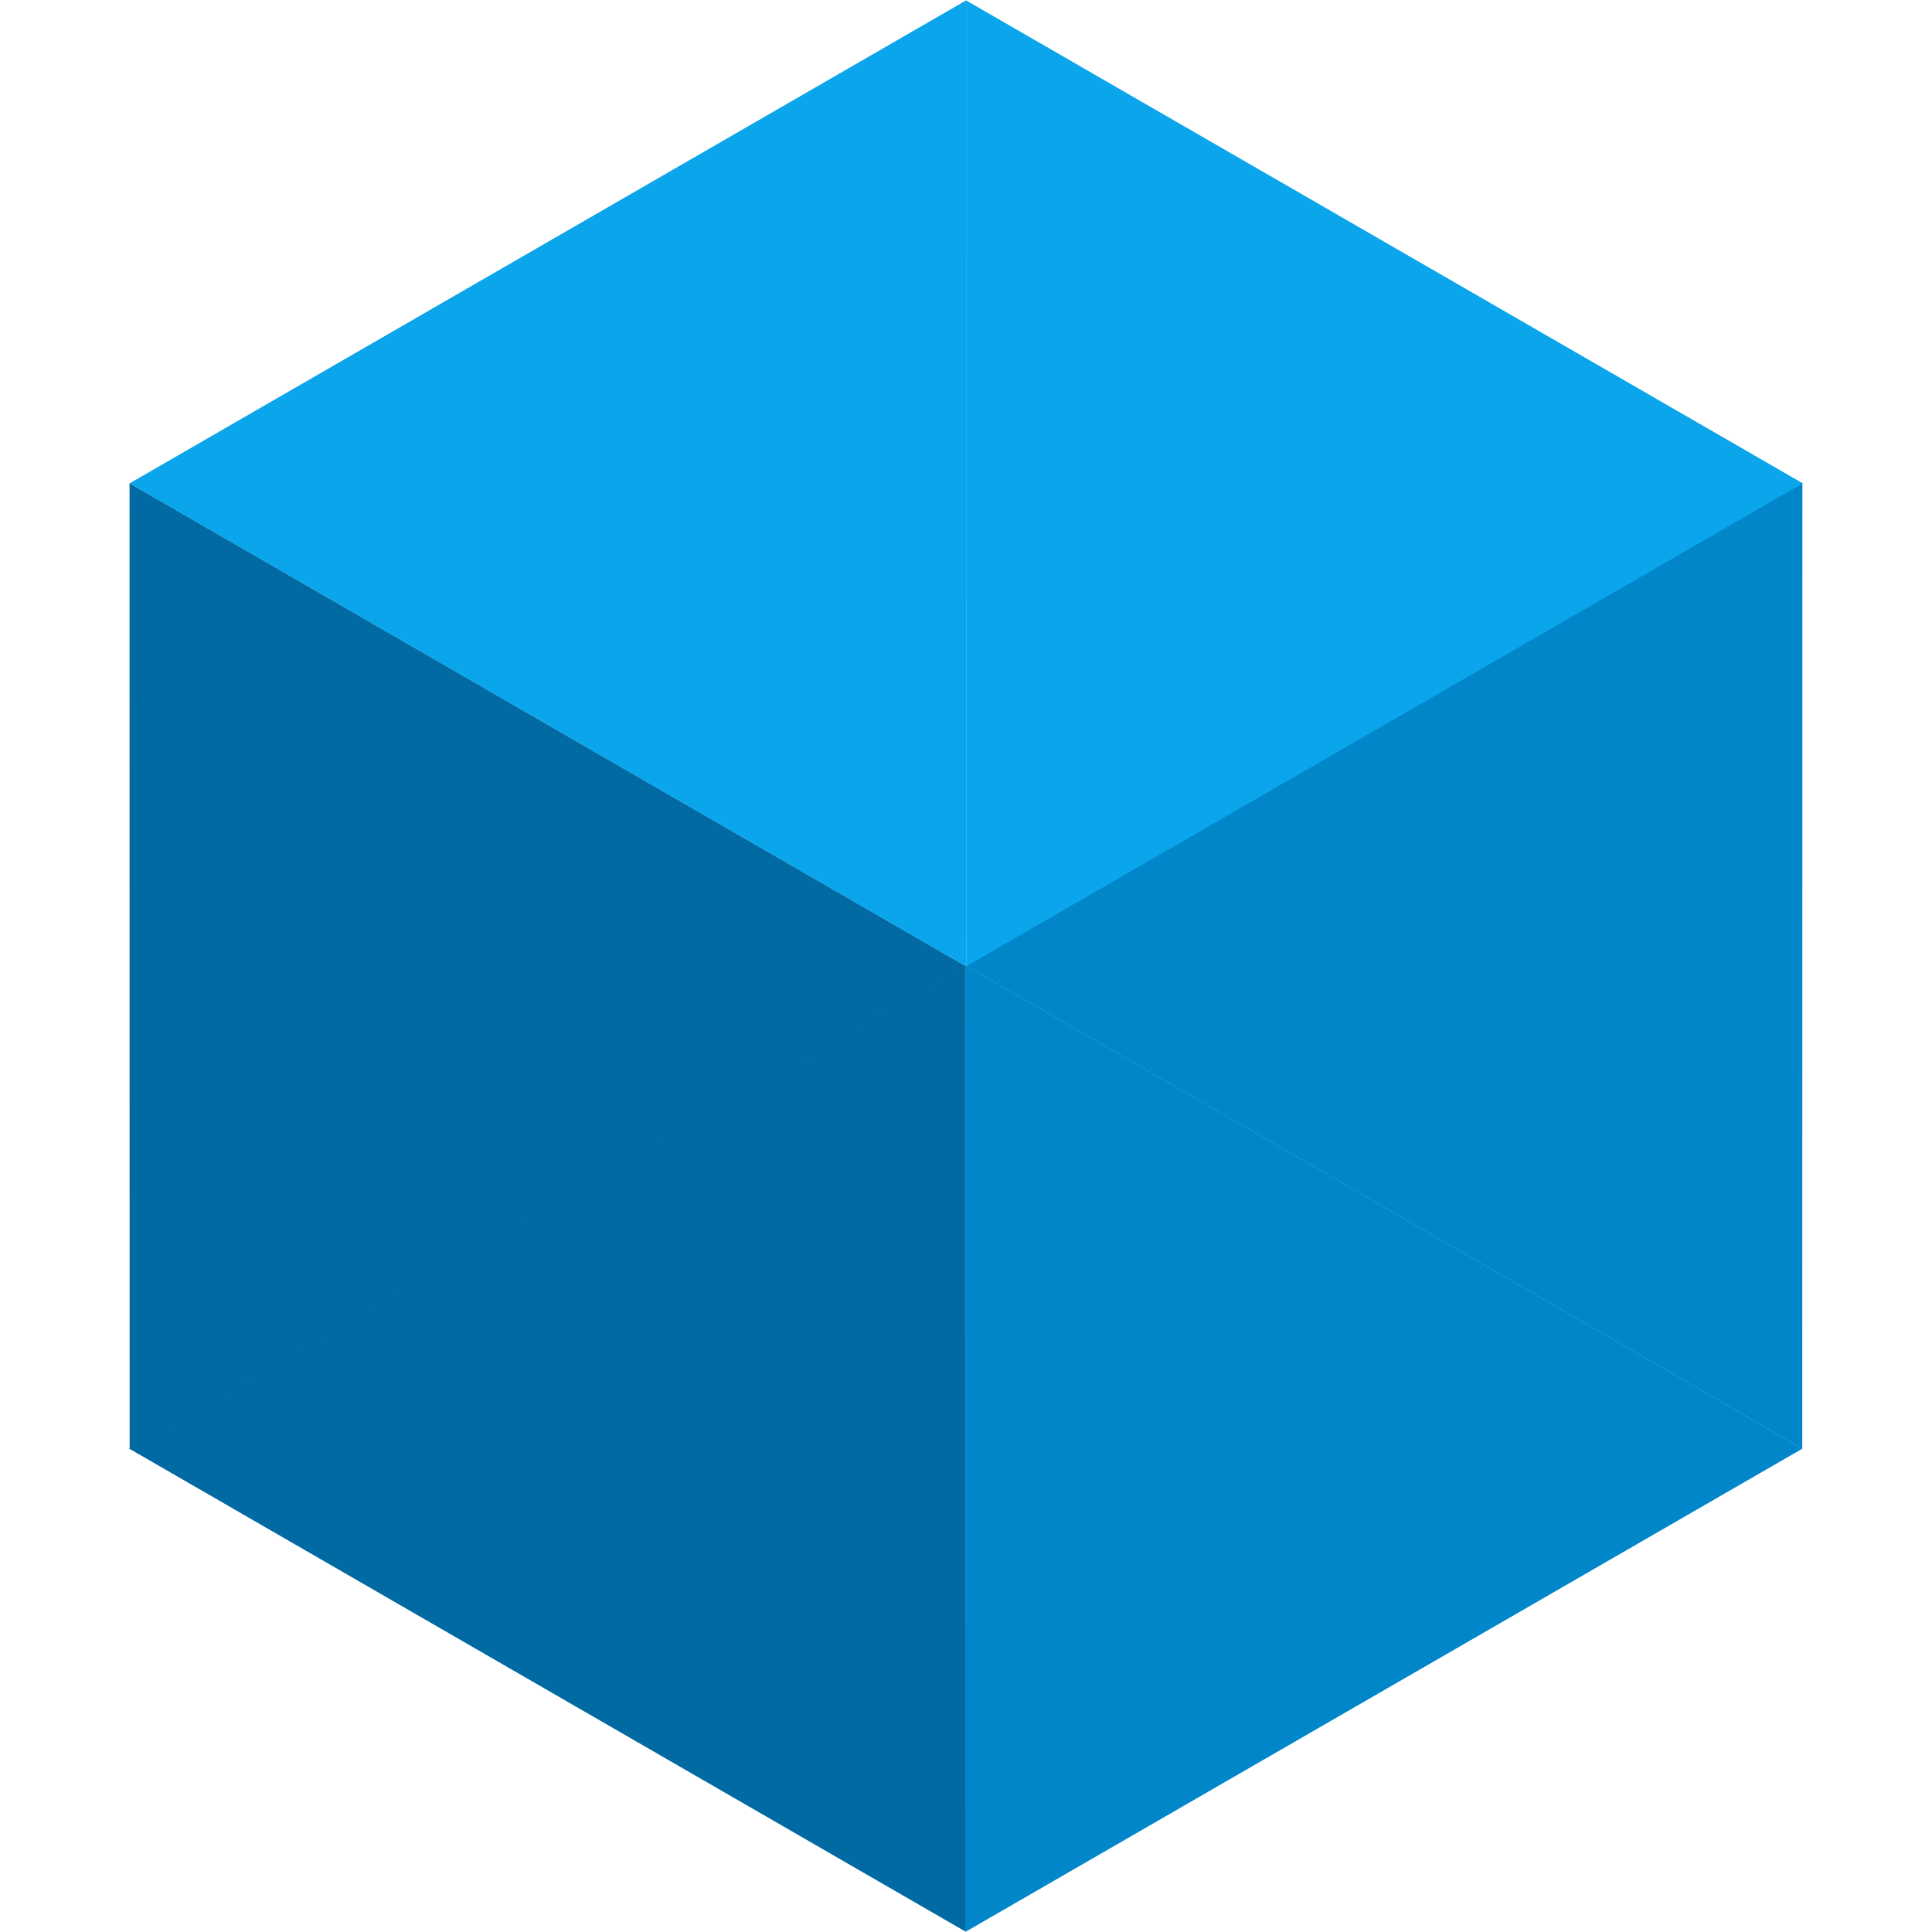
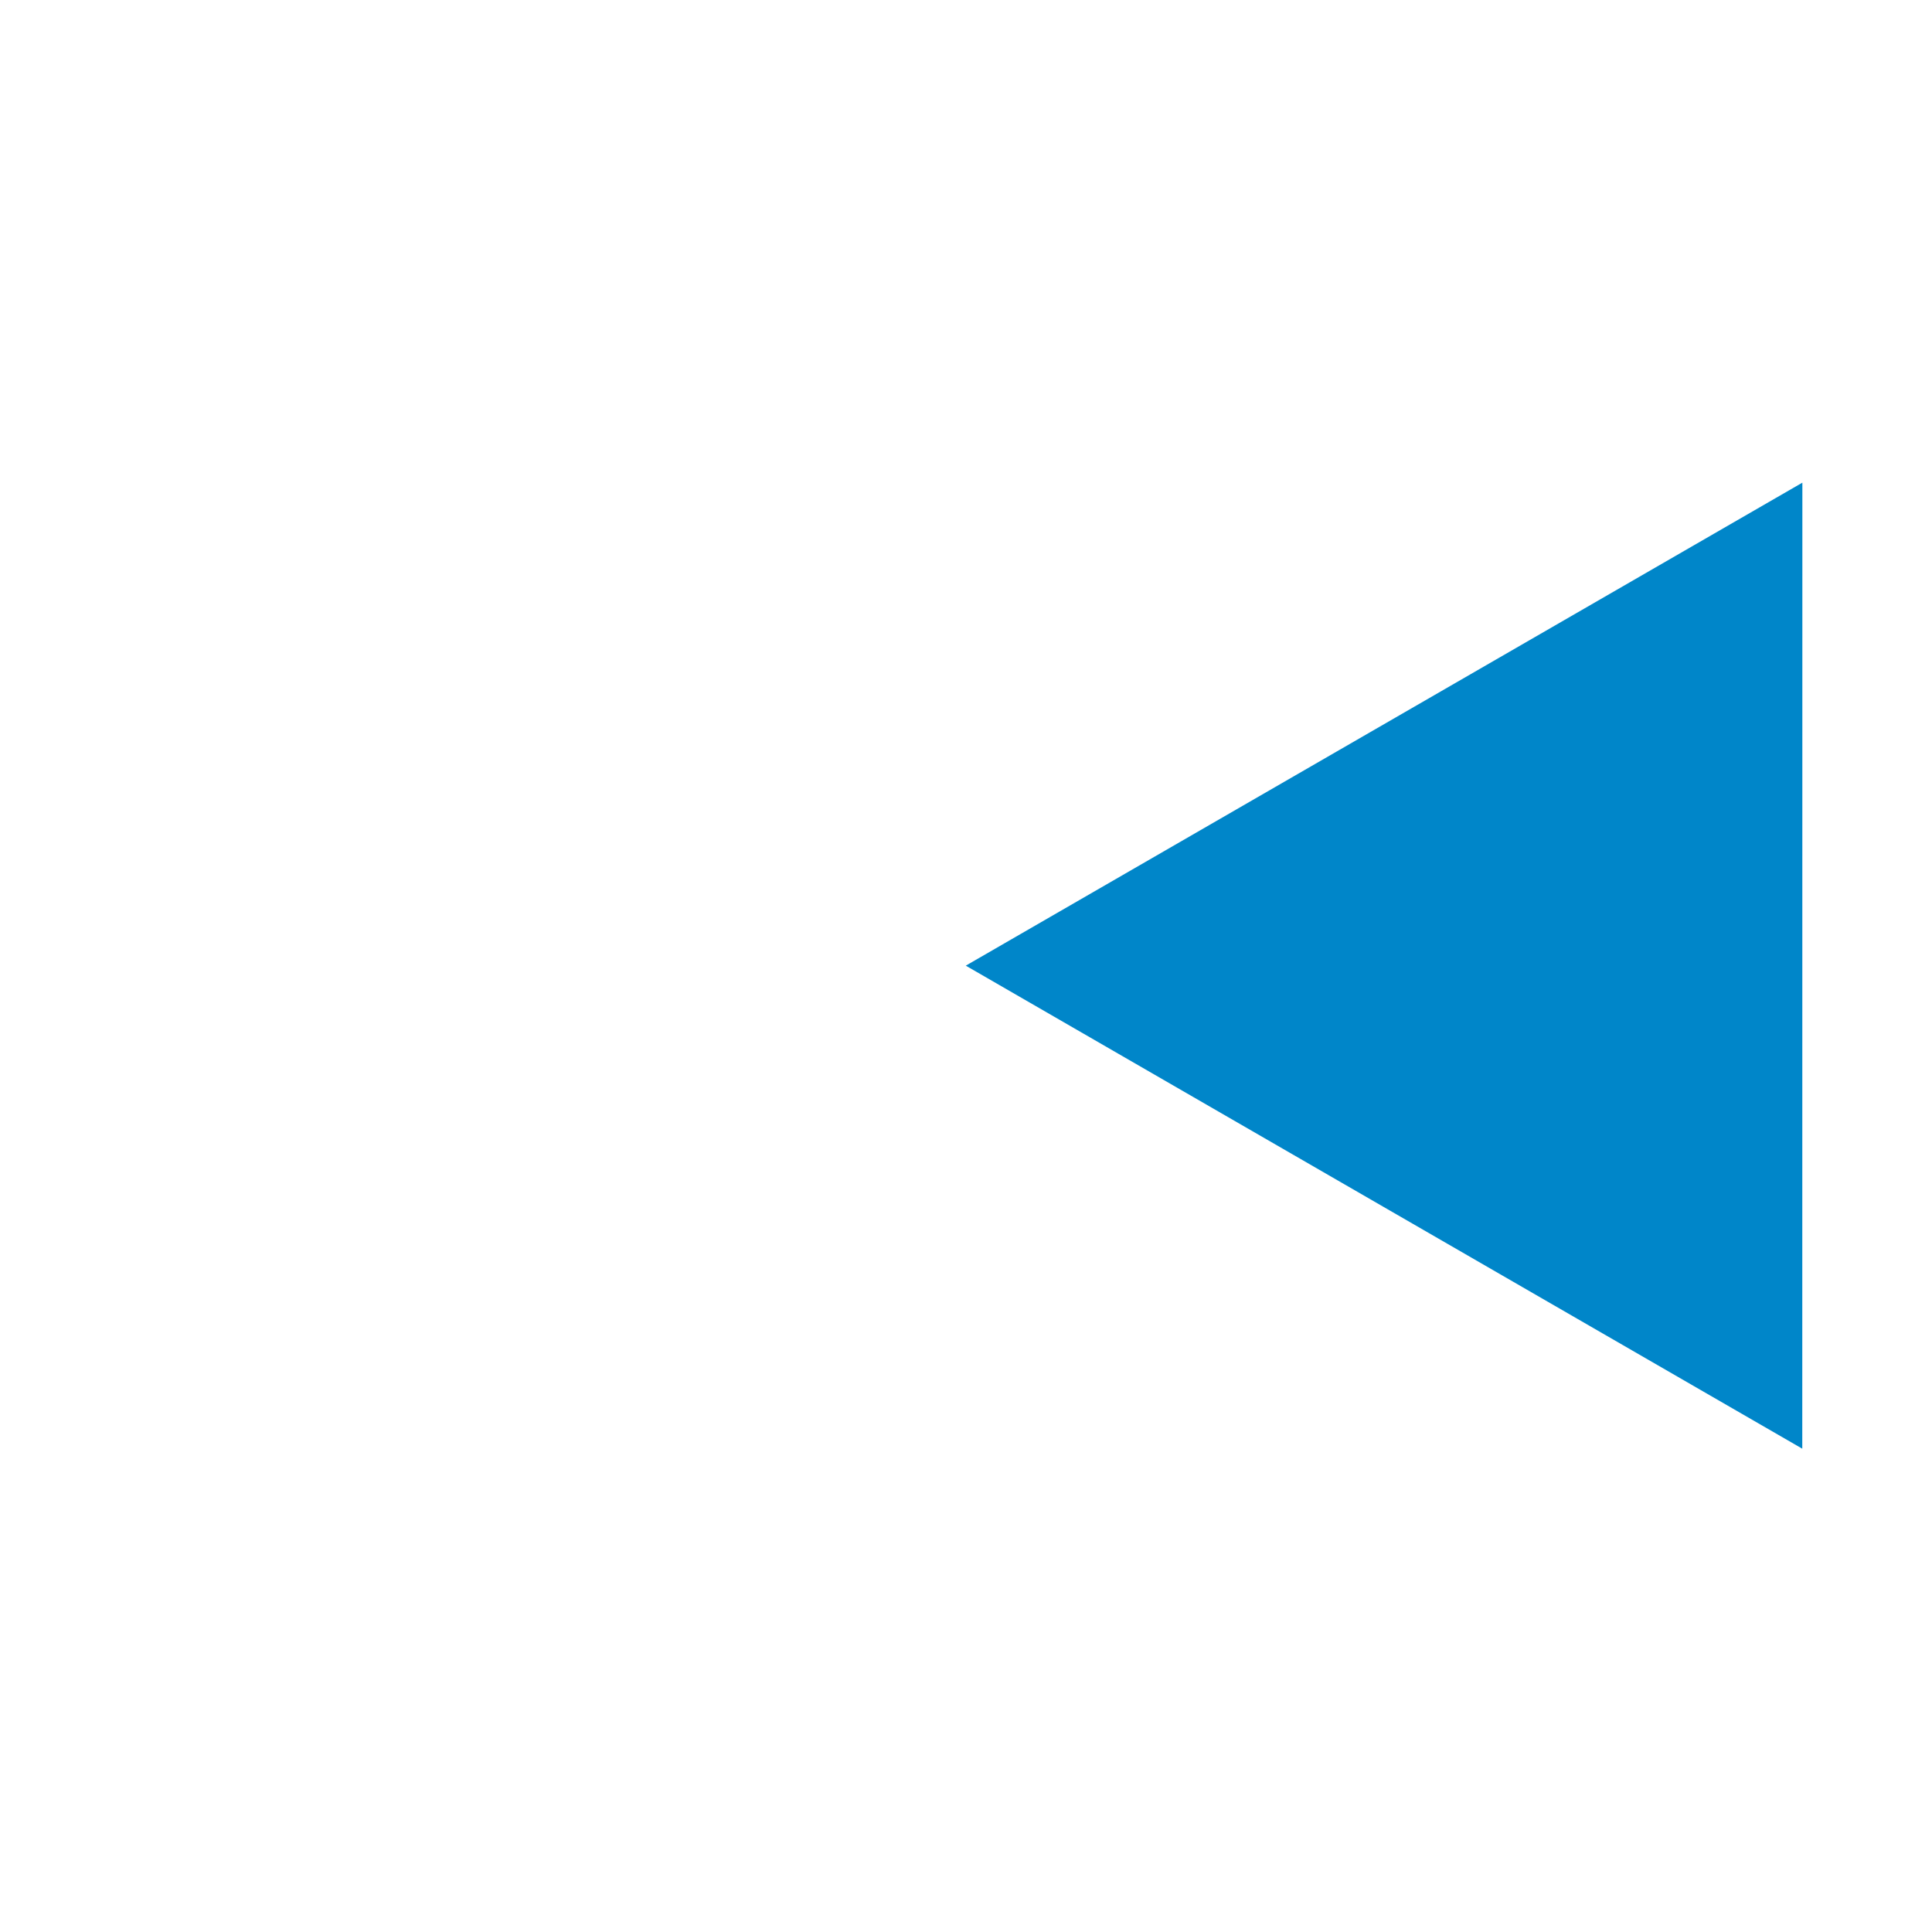
<svg xmlns="http://www.w3.org/2000/svg" width="62" height="62" viewBox="0 0 62 62" fill="none">
-   <path d="M30.994 30.989L30.997 61.987L30.99 61.99L4.147 46.489L30.994 30.989Z" fill="#026AA2" />
-   <path d="M4.163 15.51L31.007 31.011L4.16 46.511L4.157 15.513" fill="#026AA2" />
-   <path d="M57.84 46.489L30.993 61.989L30.99 30.991L30.997 30.987L57.84 46.489Z" fill="#0086C9" />
  <path d="M57.837 46.49L30.993 30.989L57.84 15.489" fill="#0086C9" />
-   <path d="M31.007 0.011L31.01 31.009L31.003 31.013L4.16 15.511" fill="#0BA5EC" />
-   <path d="M57.853 15.511L31.006 31.011L31.003 0.013" fill="#0BA5EC" />
</svg>